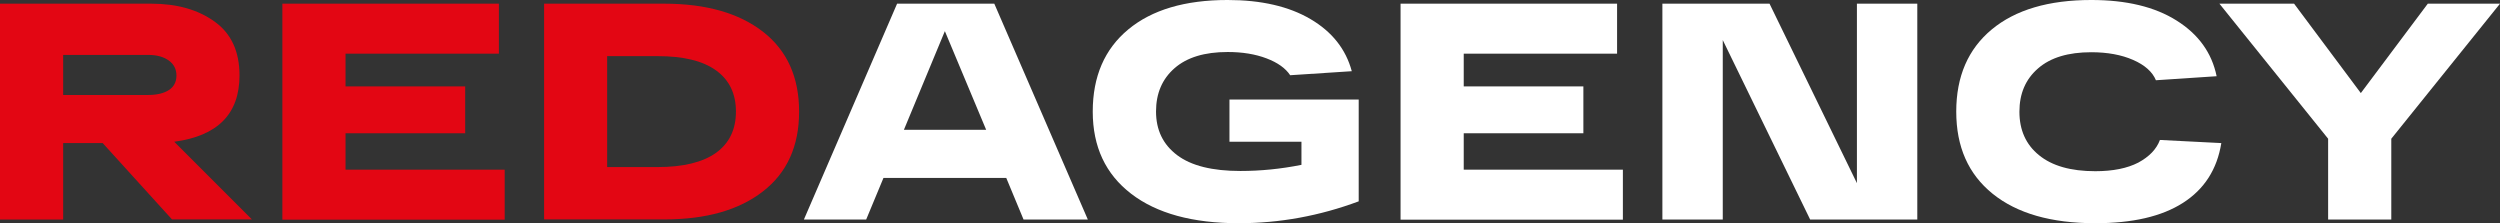
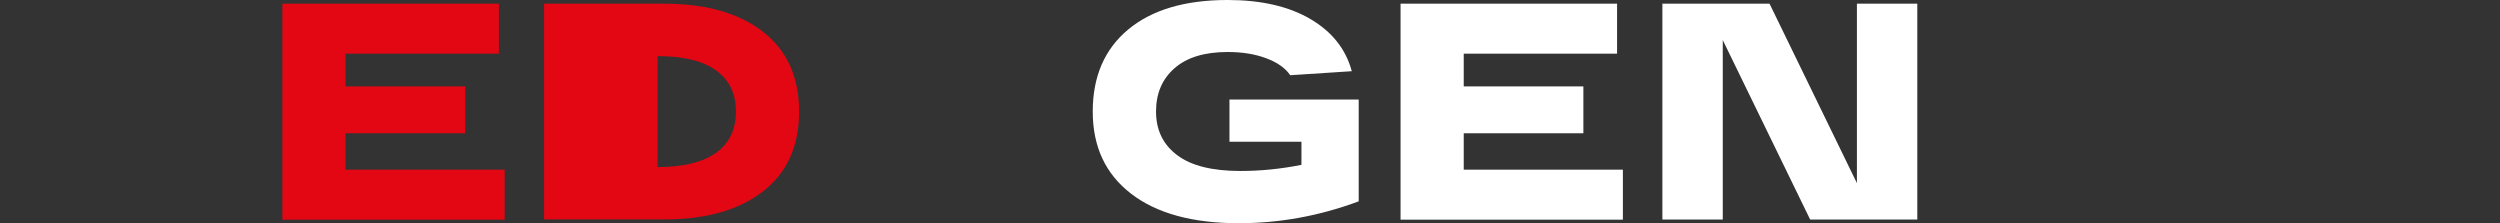
<svg xmlns="http://www.w3.org/2000/svg" version="1.1" id="Layer_1" x="0px" y="0px" viewBox="0 0 224 20" style="enable-background:new 0 0 224 20;" xml:space="preserve">
  <rect x="0" y="0" width="224" height="20" fill="#333333" stroke="none" />
  <style type="text/css">
	.st0{fill:#E30613;}
</style>
  <g>
-     <path class="st0" d="M15.42,19.67L9.2,12.82H5.66v6.85H0V0.33h5.66h7.89c2.29,0,4.18,0.53,5.67,1.6c1.5,1.07,2.24,2.68,2.24,4.83   c0,3.44-1.95,5.42-5.85,5.94l6.96,6.96H15.42z M5.66,4.92v3.59h7.62c0.78,0,1.4-0.15,1.85-0.44c0.45-0.29,0.68-0.73,0.68-1.3   c0-0.57-0.23-1.02-0.69-1.35c-0.46-0.33-1.07-0.5-1.84-0.5H5.66z" />
    <path class="st0" d="M25.3,19.67V0.33h19.4v4.48H30.96v2.93h10.72v4.2H30.96v3.26h14.26v4.48H25.3z" />
-     <path class="st0" d="M59.52,0.33c3.74,0,6.68,0.84,8.84,2.51C70.52,4.52,71.6,6.91,71.6,10c0,3.09-1.08,5.48-3.24,7.15   c-2.16,1.68-5.11,2.51-8.84,2.51H48.75V0.33H59.52z M58.92,14.97c2.3,0,4.05-0.43,5.24-1.28c1.19-0.86,1.78-2.09,1.78-3.69   s-0.59-2.83-1.78-3.69c-1.19-0.86-2.93-1.28-5.24-1.28h-4.52v9.94H58.92z" />
-     <path fill="#ffffff" d="M91.71,19.67l-1.55-3.73H79.16l-1.55,3.73h-5.58l8.35-19.34h8.71l8.38,19.34H91.71z M80.99,11.63h7.37l-3.7-8.84   L80.99,11.63z" />
+     <path class="st0" d="M59.52,0.33c3.74,0,6.68,0.84,8.84,2.51C70.52,4.52,71.6,6.91,71.6,10c0,3.09-1.08,5.48-3.24,7.15   c-2.16,1.68-5.11,2.51-8.84,2.51H48.75V0.33H59.52z M58.92,14.97c2.3,0,4.05-0.43,5.24-1.28c1.19-0.86,1.78-2.09,1.78-3.69   s-0.59-2.83-1.78-3.69c-1.19-0.86-2.93-1.28-5.24-1.28v9.94H58.92z" />
    <path fill="#ffffff" d="M110.15,8.92h11.59v9.12c-3.52,1.31-7.1,1.96-10.75,1.96c-4.13,0-7.35-0.88-9.64-2.64c-2.29-1.76-3.44-4.21-3.44-7.36   c0-3.15,1.06-5.6,3.18-7.36c2.12-1.76,5.09-2.64,8.9-2.64c3.01,0,5.49,0.57,7.43,1.71c1.94,1.14,3.17,2.7,3.7,4.67l-5.52,0.36   c-0.42-0.63-1.12-1.13-2.12-1.51c-1-0.38-2.16-0.57-3.48-0.57c-2.07,0-3.65,0.48-4.76,1.45c-1.11,0.97-1.66,2.26-1.66,3.88   c0,1.66,0.63,2.96,1.89,3.91c1.26,0.95,3.15,1.42,5.67,1.42c1.8,0,3.62-0.18,5.47-0.55v-2.07h-6.45V8.92z" />
    <path fill="#ffffff" d="M125.49,19.67V0.33h19.4v4.48h-13.74v2.93h10.72v4.2h-10.72v3.26h14.26v4.48H125.49z" />
    <path fill="#ffffff" d="M166.38,0.33h5.41v19.34h-9.6l-7.83-16.08v16.08h-5.41V0.33h9.6l7.83,16.08V0.33z" />
-     <path fill="#ffffff" d="M193.53,12.54l5.5,0.28c-0.38,2.36-1.53,4.14-3.44,5.36c-1.91,1.22-4.53,1.82-7.85,1.82c-3.95,0-7.02-0.88-9.2-2.64   c-2.18-1.76-3.26-4.21-3.26-7.36c0-3.15,1.06-5.6,3.18-7.36c2.12-1.76,5.1-2.64,8.92-2.64c3.14,0,5.69,0.61,7.64,1.84   c1.96,1.23,3.16,2.89,3.59,4.99l-5.44,0.36c-0.31-0.75-0.99-1.36-2.04-1.82c-1.05-0.46-2.3-0.69-3.75-0.69   c-2.07,0-3.66,0.48-4.77,1.45c-1.12,0.97-1.67,2.26-1.67,3.88c0,1.64,0.58,2.94,1.75,3.89c1.17,0.96,2.85,1.44,5.05,1.44   c1.58,0,2.86-0.26,3.85-0.77C192.57,14.04,193.22,13.37,193.53,12.54z" />
-     <path fill="#ffffff" d="M217.53,0.33H224l-9.74,12.1v7.24h-5.66v-7.24l-9.74-12.1h6.69l5.98,8.01L217.53,0.33z" />
  </g>
</svg>